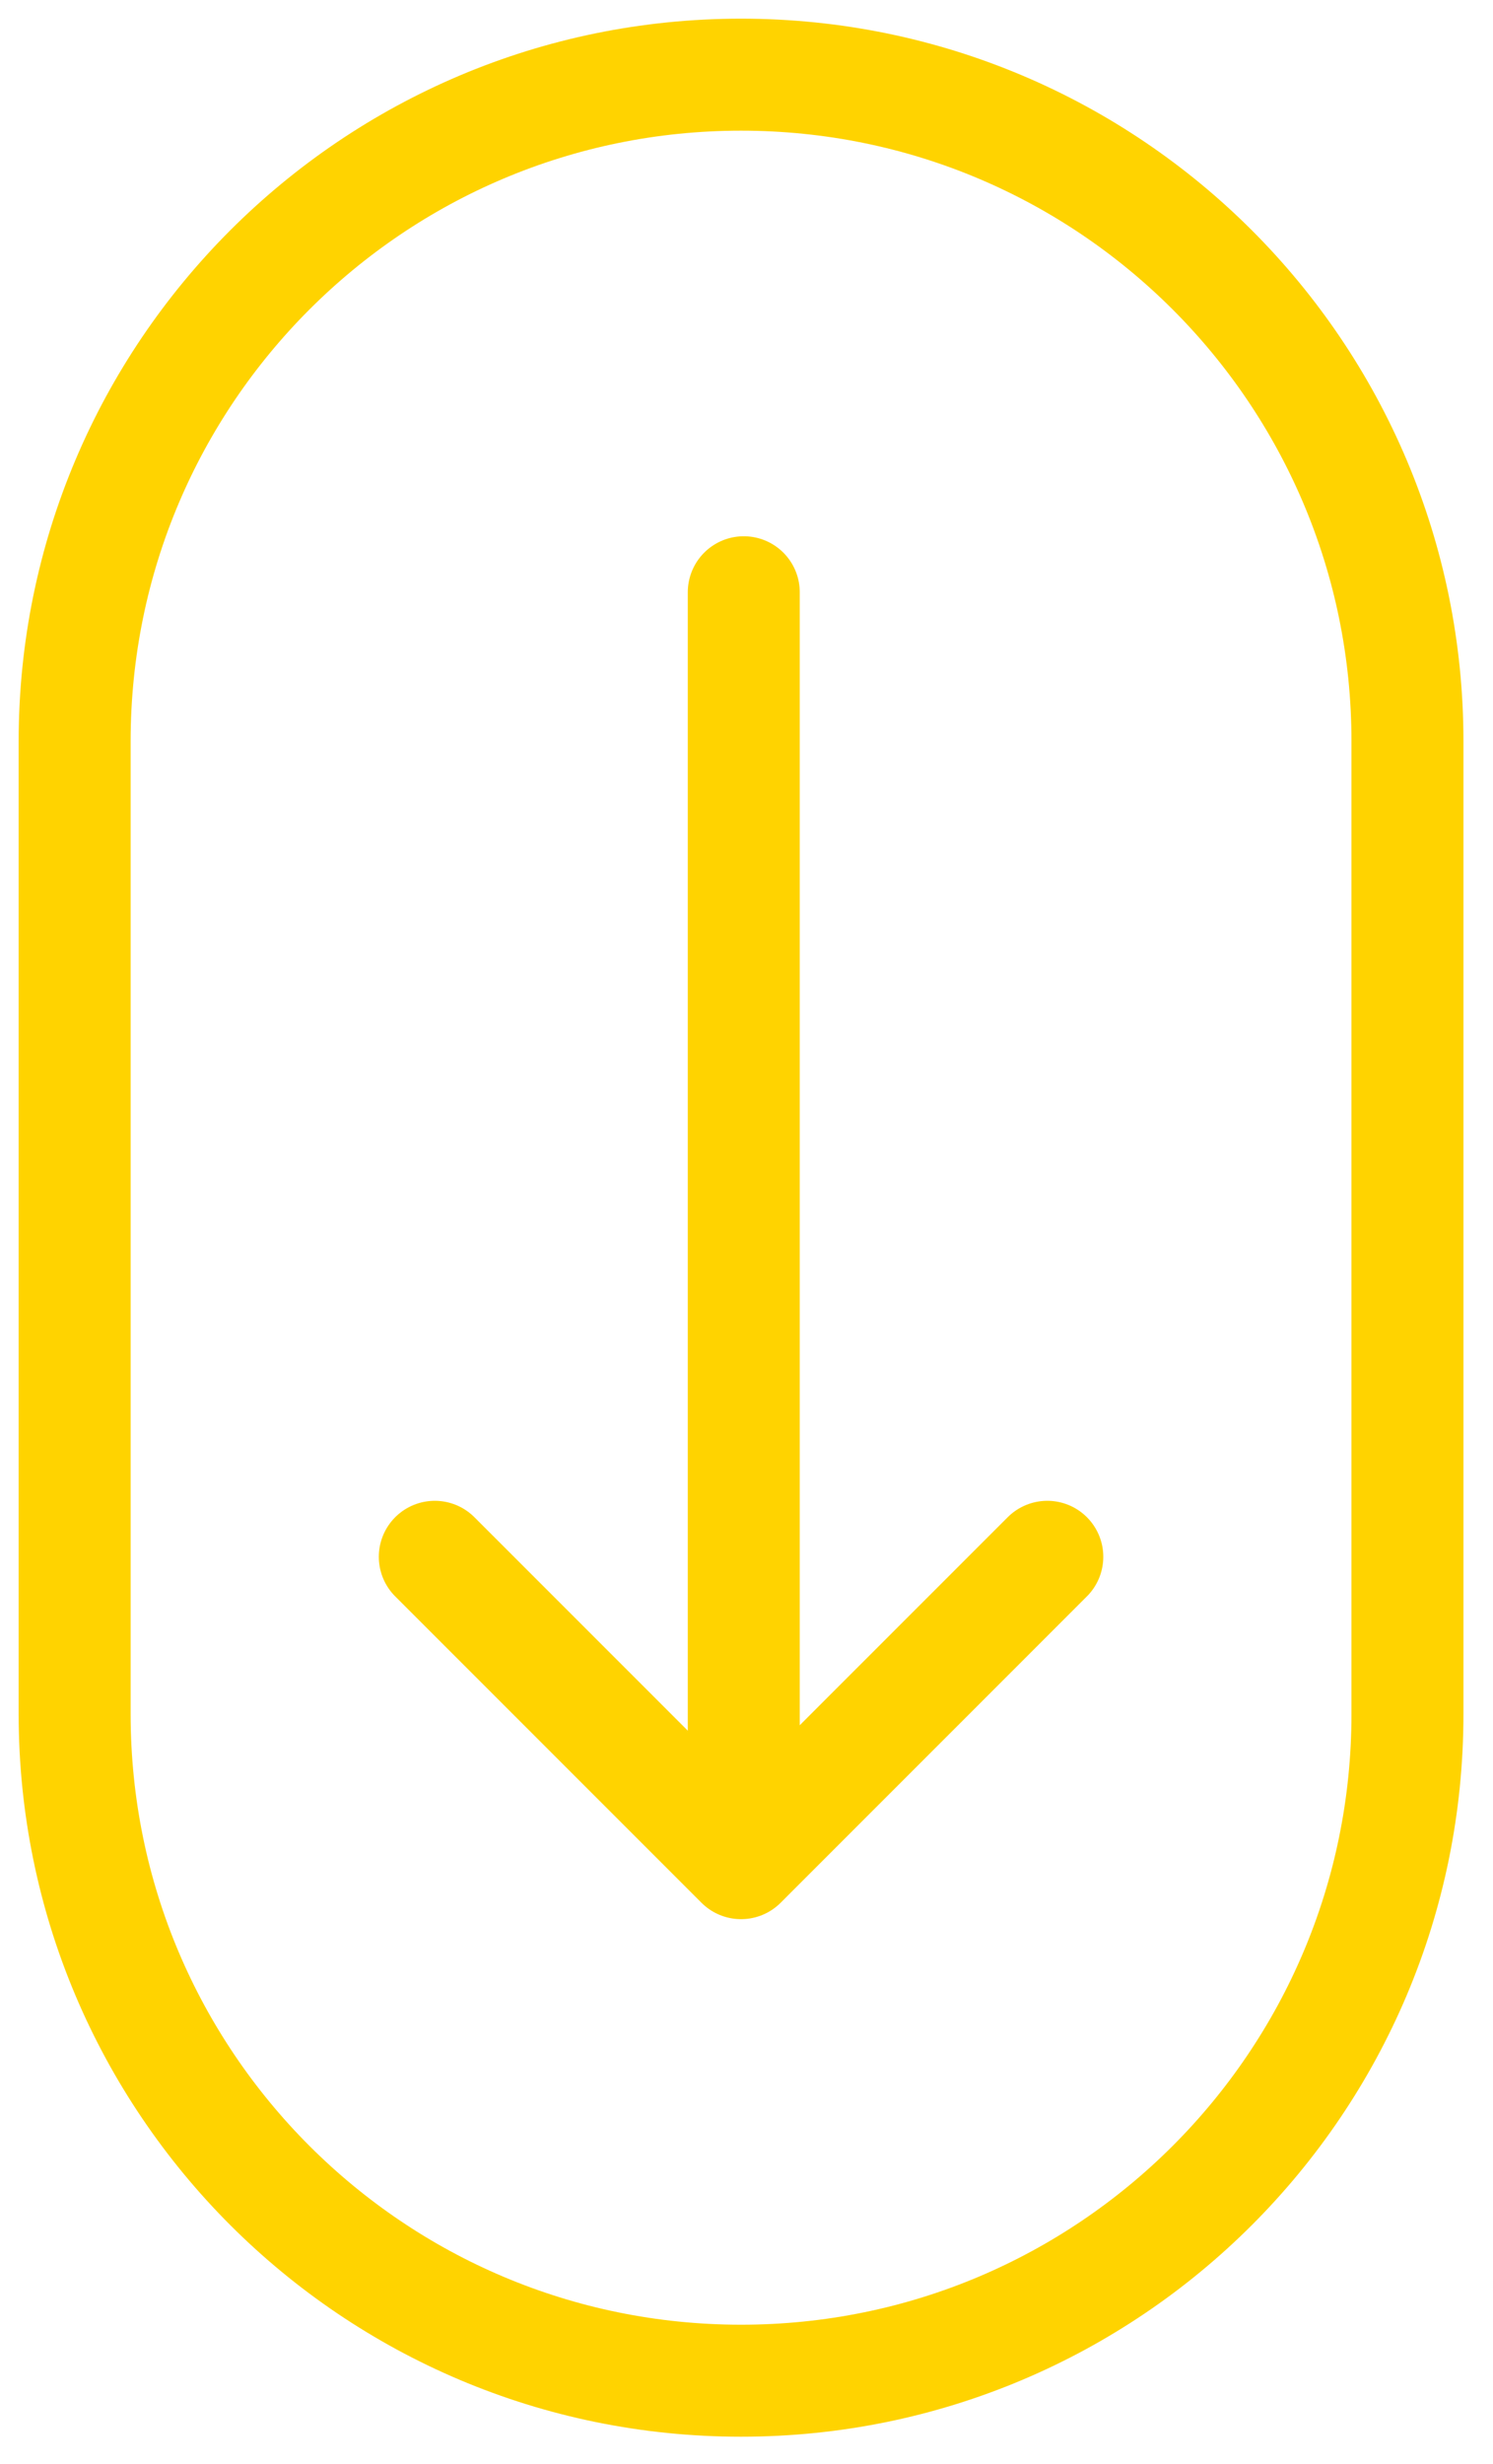
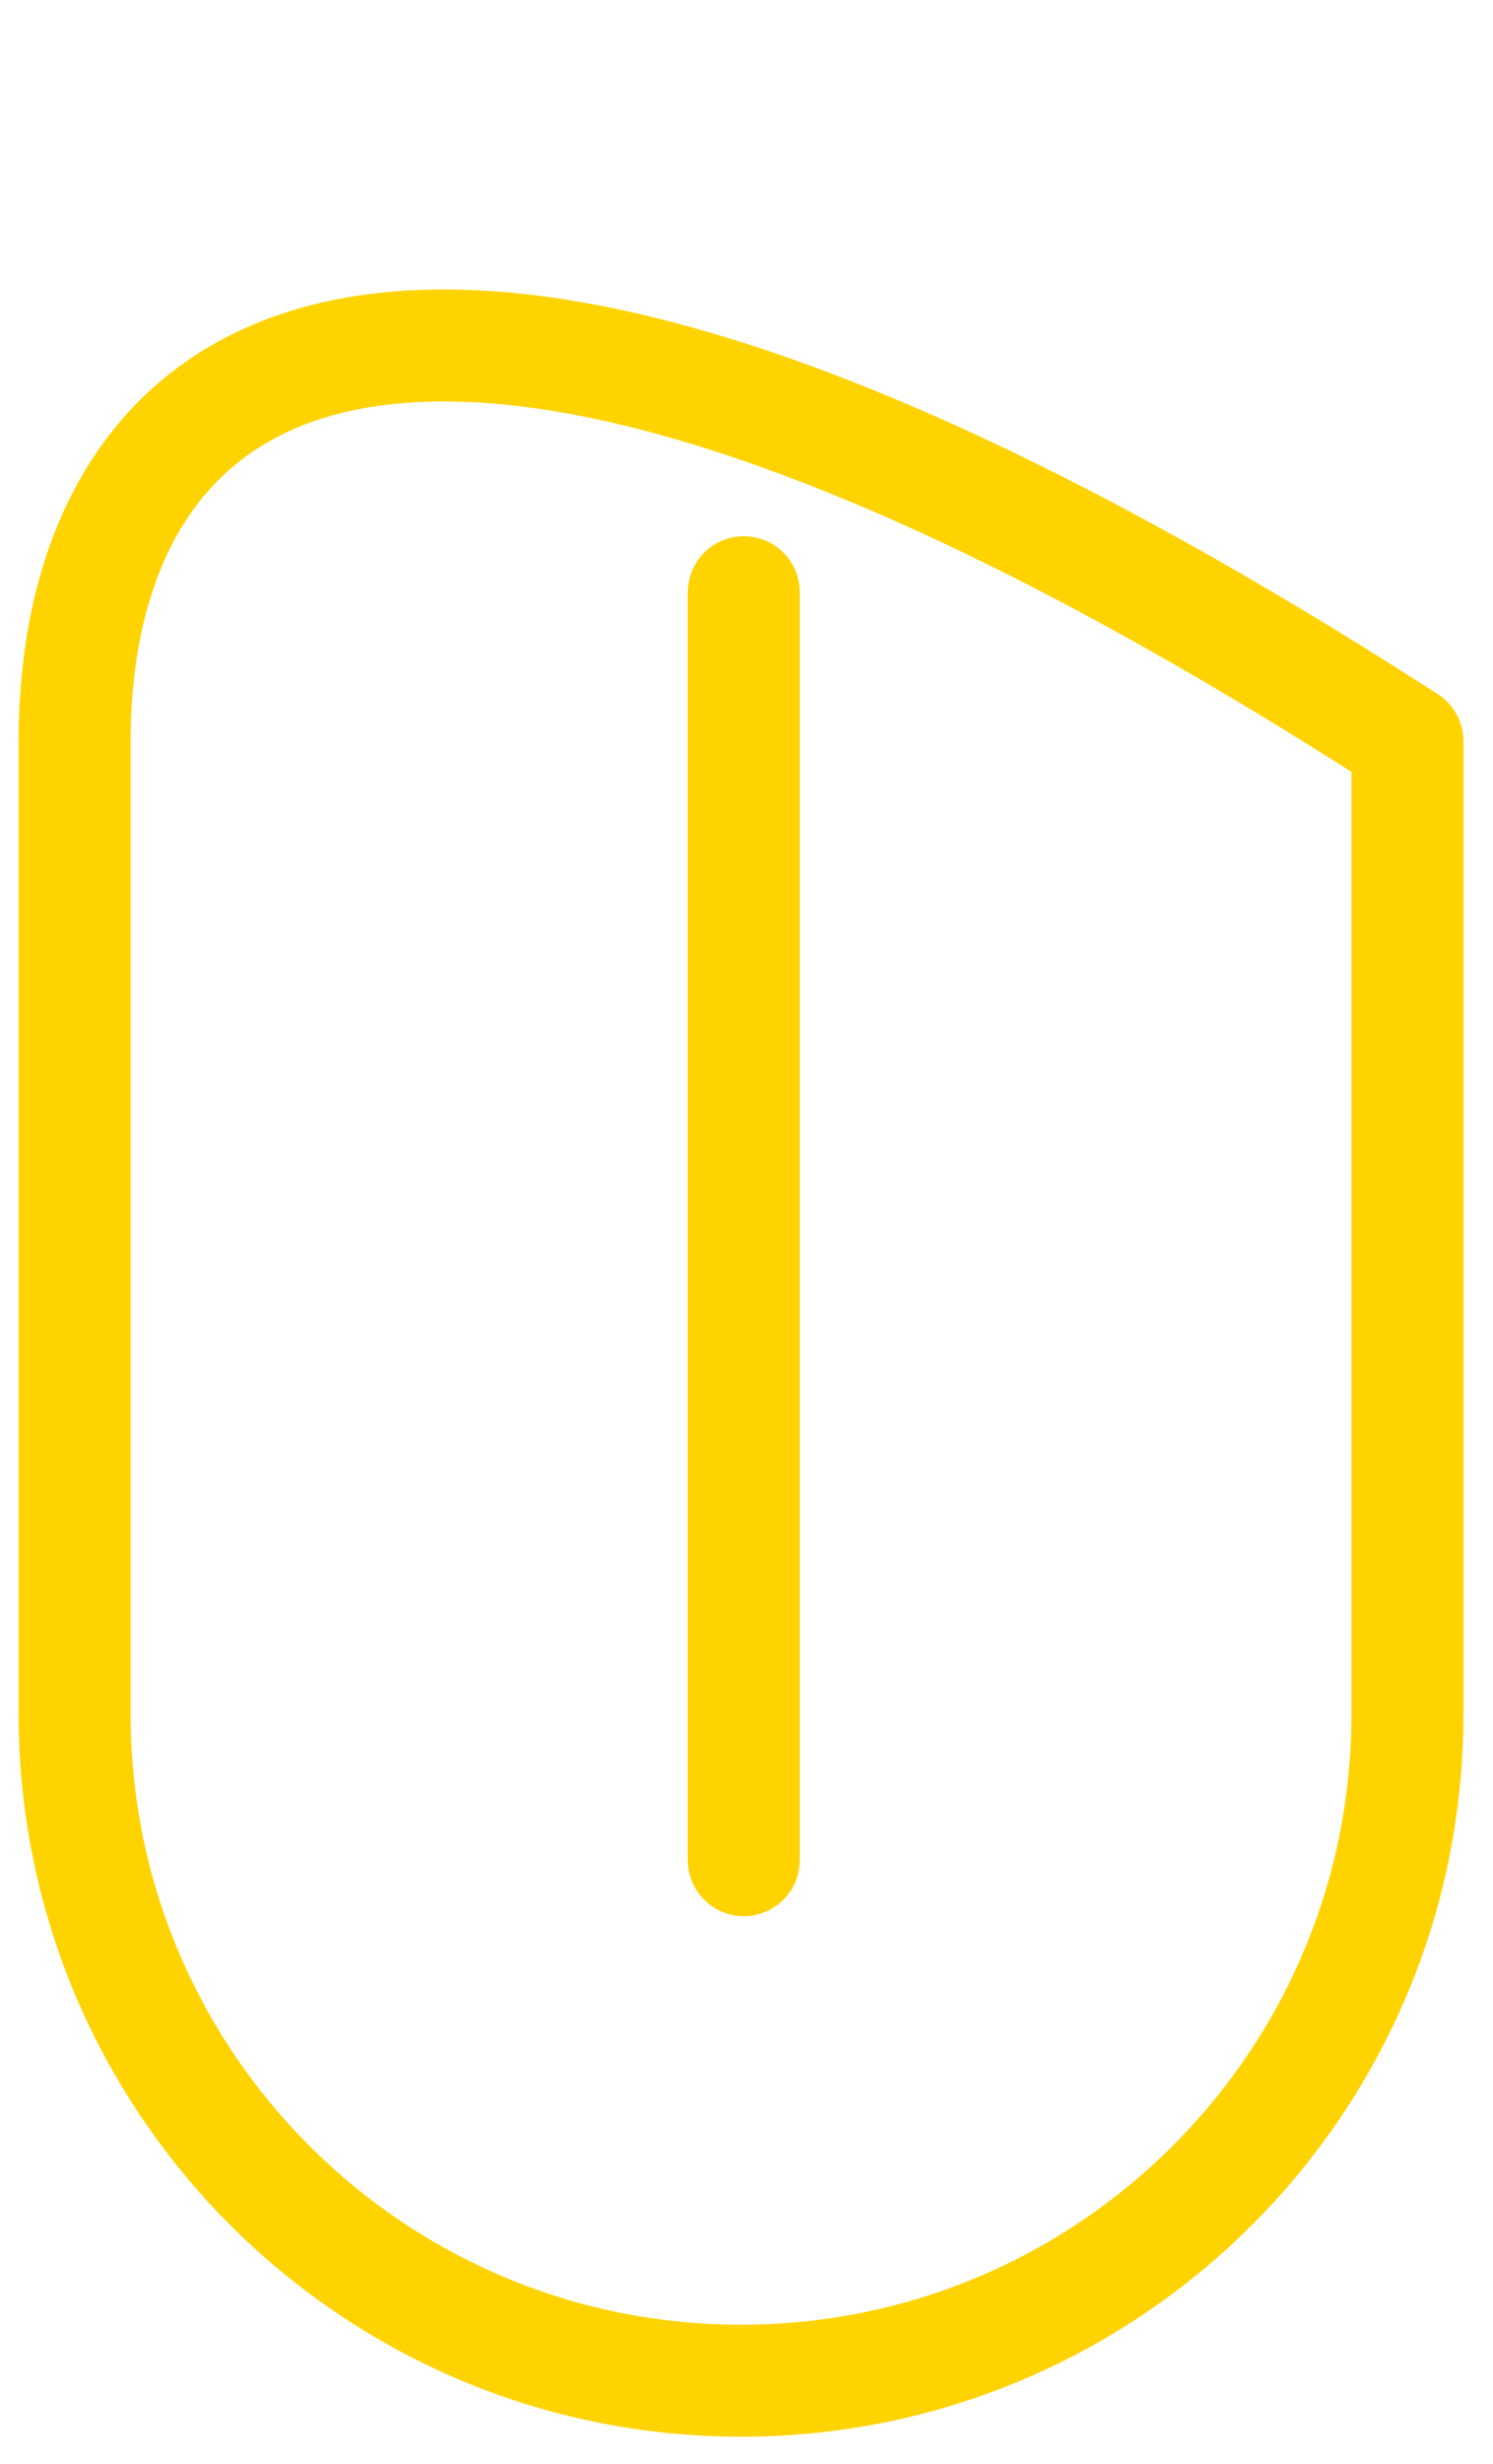
<svg xmlns="http://www.w3.org/2000/svg" width="40" height="66" viewBox="0 0 40 66" fill="none">
-   <path d="M37.708 19.854C37.708 9.994 29.715 2 19.854 2C9.994 2 2 9.994 2 19.854V45.915C2 55.776 9.994 63.769 19.854 63.769C29.715 63.769 37.708 55.776 37.708 45.915V19.854Z" stroke="#FFD300" stroke-width="3" stroke-linecap="round" stroke-linejoin="round" />
+   <path d="M37.708 19.854C9.994 2 2 9.994 2 19.854V45.915C2 55.776 9.994 63.769 19.854 63.769C29.715 63.769 37.708 55.776 37.708 45.915V19.854Z" stroke="#FFD300" stroke-width="3" stroke-linecap="round" stroke-linejoin="round" />
  <path d="M19.927 15.864V49.825" stroke="#FFD300" stroke-width="3" stroke-linecap="round" stroke-linejoin="round" />
-   <path d="M28.059 41.7L19.854 49.906L11.649 41.7" stroke="#FFD300" stroke-width="3" stroke-linecap="round" stroke-linejoin="round" />
</svg>